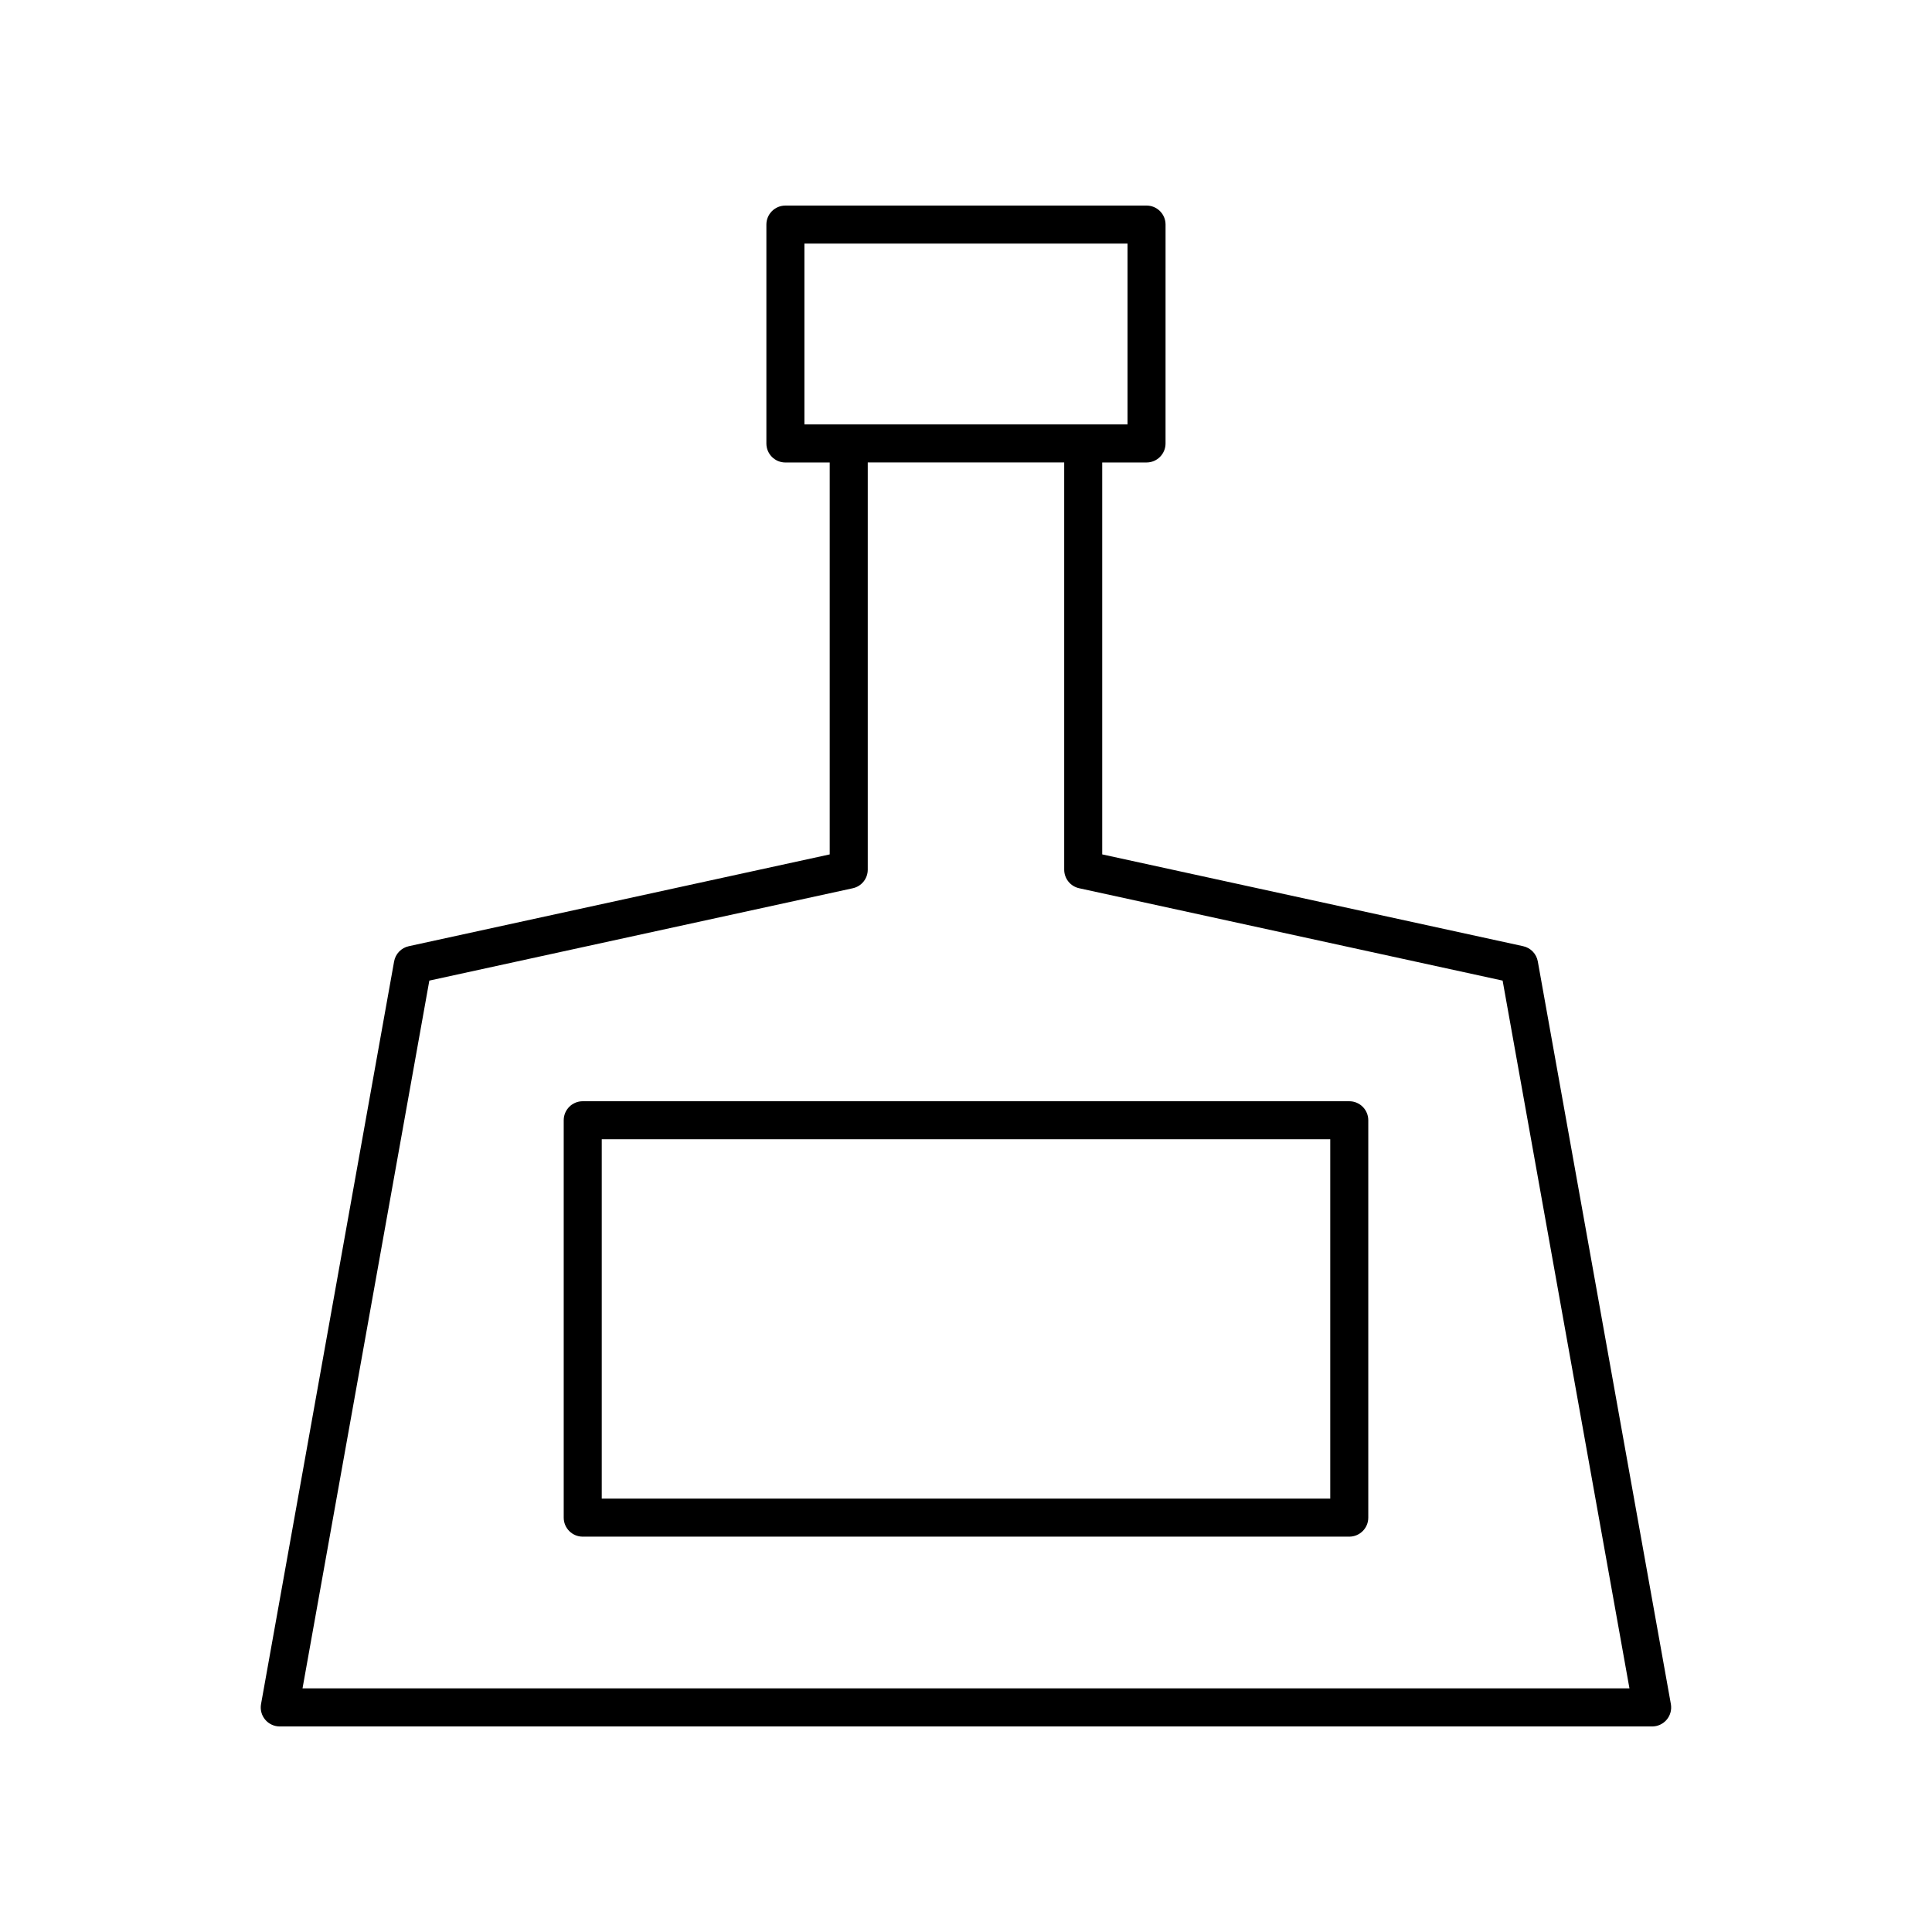
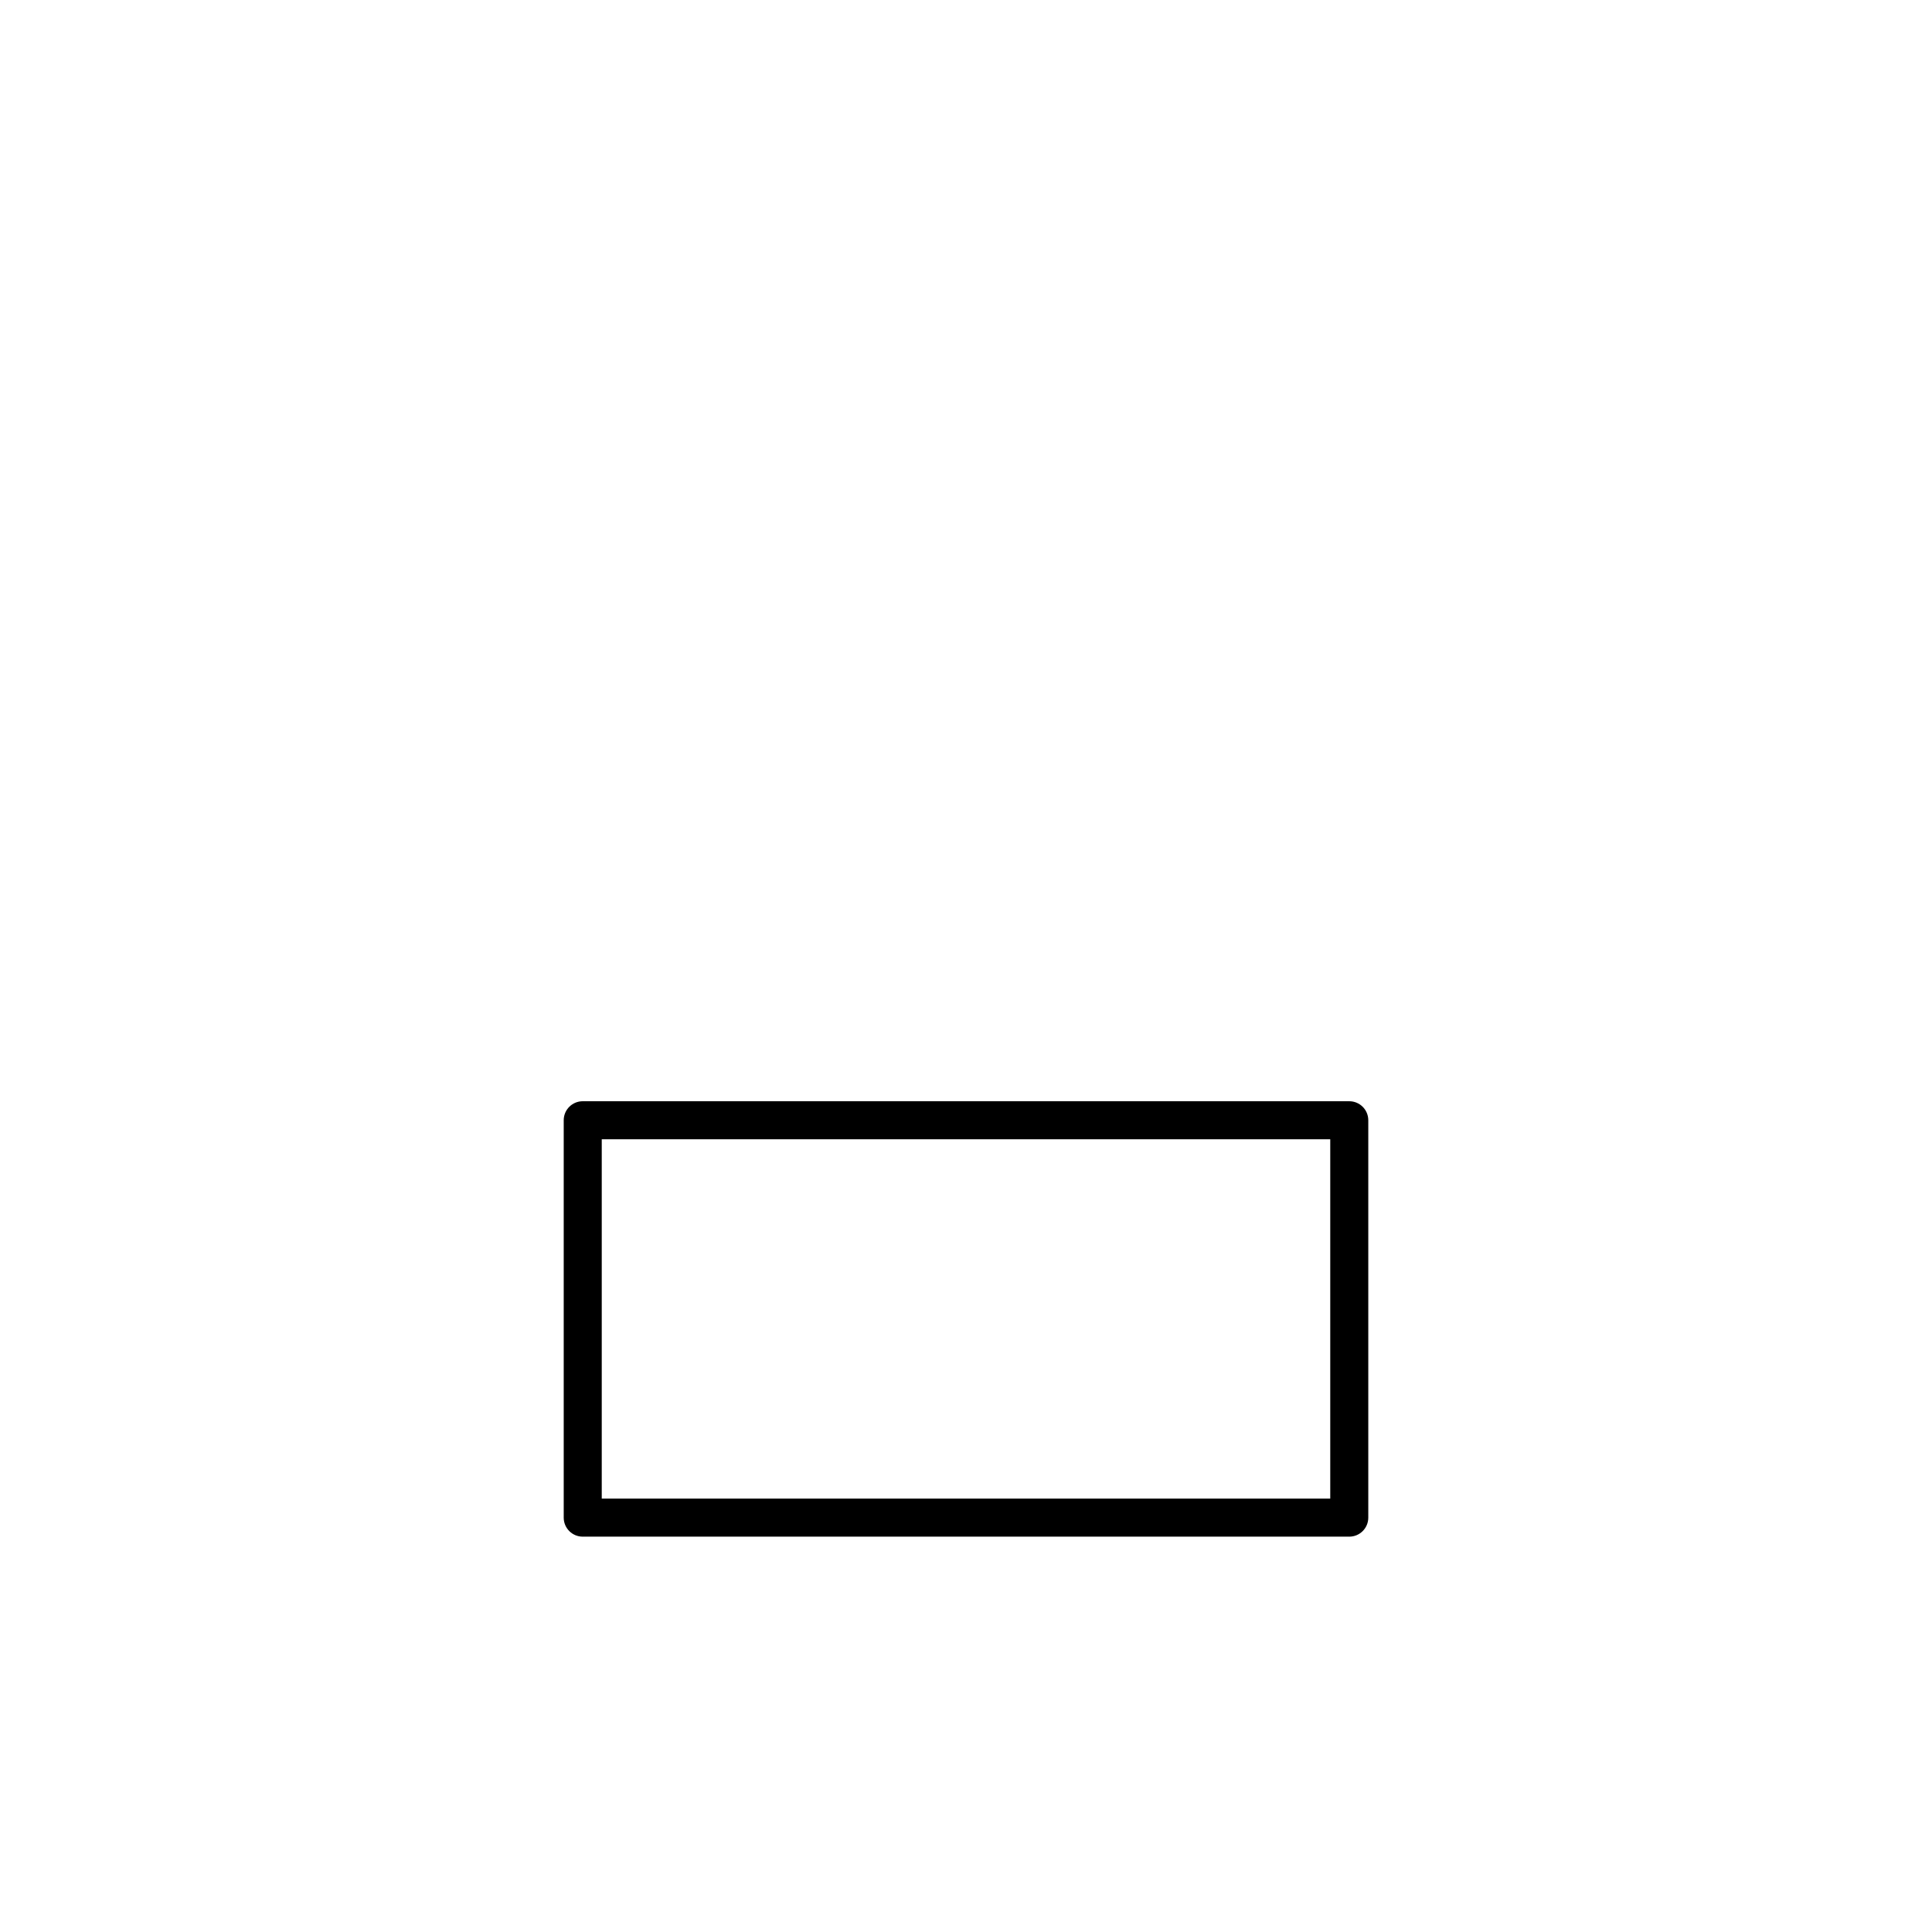
<svg xmlns="http://www.w3.org/2000/svg" fill="#000000" width="800px" height="800px" version="1.1" viewBox="144 144 512 512">
  <g>
-     <path d="m547.65 394.75-111.55-24.328v-103.86h11.742c2.785 0 5.039-2.254 5.039-5.039l0.004-58.008c0-2.785-2.254-5.039-5.039-5.039l-95.707 0.004c-2.785 0-5.039 2.254-5.039 5.039v58.008c0 2.785 2.254 5.039 5.039 5.039h11.742v103.86l-111.55 24.328c-1.992 0.434-3.527 2.023-3.887 4.031l-35.266 196.82c-0.262 1.473 0.137 2.981 1.098 4.121 0.957 1.141 2.375 1.801 3.863 1.801h363.7c1.492 0 2.906-0.66 3.863-1.805 0.961-1.141 1.359-2.652 1.098-4.121l-35.266-196.82c-0.363-2.012-1.898-3.598-3.891-4.031zm-190.47-138.27v-47.93h85.629v47.93zm-133.01 334.96 33.609-187.57 112.22-24.477c2.316-0.5 3.965-2.555 3.965-4.922v-107.92h52.062v107.92c0 2.367 1.648 4.418 3.965 4.922l112.22 24.477 33.613 187.57z" />
    <path d="m501.57 435.84h-203.14c-2.785 0-5.039 2.254-5.039 5.039v105.31c0 2.785 2.254 5.039 5.039 5.039h203.14c2.785 0 5.039-2.254 5.039-5.039v-105.31c0-2.785-2.254-5.039-5.039-5.039zm-5.039 105.31h-193.06v-95.23h193.06z" />
  </g>
</svg>